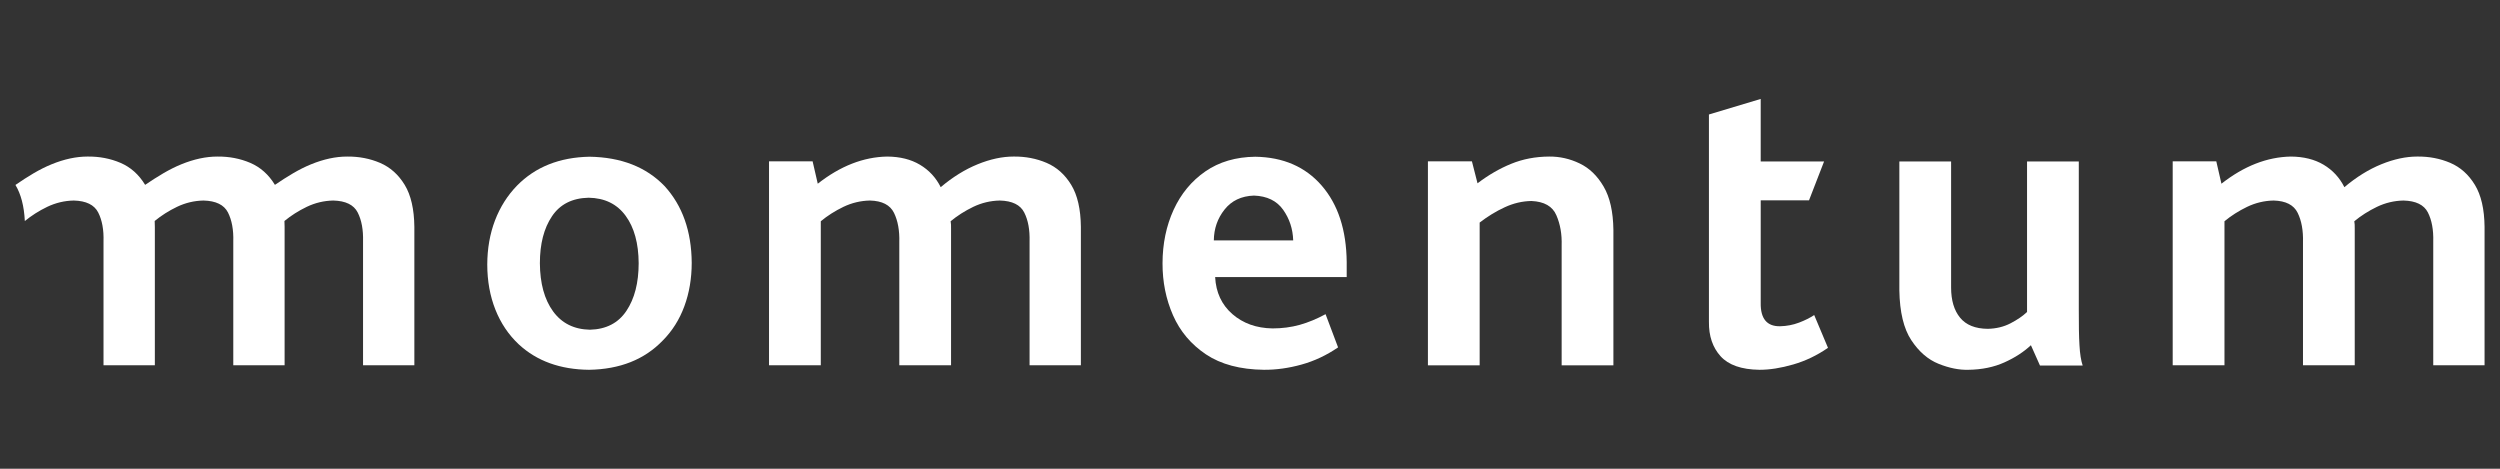
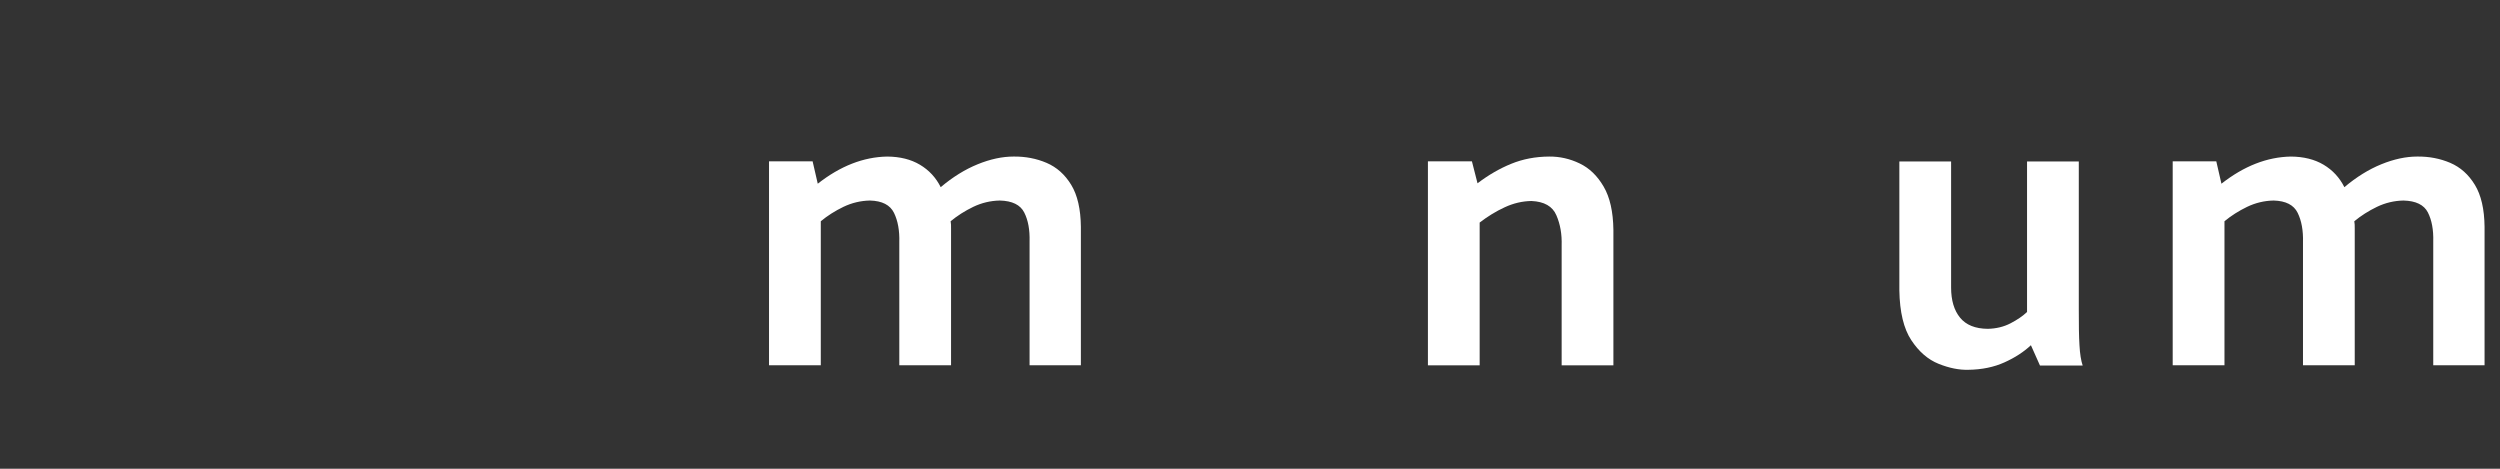
<svg xmlns="http://www.w3.org/2000/svg" version="1.1" id="Layer_1" x="0px" y="0px" width="400px" height="75px" viewBox="0 0 400 75" style="enable-background:new 0 0 400 75;" xml:space="preserve">
  <rect x="0" y="0" width="400" height="75" fill="#333333" stroke="none" />
  <style type="text/css">
	.st0{fill-rule:evenodd;clip-rule:evenodd;fill:#FFFFFF;}
	.st1{fill:#FFFFFF;}
</style>
  <g>
-     <path class="st0" d="M102.187,42.121c-0.018-3.182-0.709-5.718-2.089-7.599c-1.377-1.881-3.347-2.844-5.917-2.887   c-2.62,0.056-4.578,1.045-5.865,2.969c-1.292,1.92-1.935,4.422-1.935,7.517c0.024,3.225,0.724,5.792,2.113,7.698   c1.394,1.908,3.357,2.884,5.895,2.935c2.588-0.065,4.537-1.066,5.837-3.017C101.53,47.792,102.183,45.251,102.187,42.121    M110.675,42.056c-0.004,2.497-0.394,4.812-1.173,6.931c-0.78,2.124-1.929,3.954-3.453,5.489c-2.931,3.052-6.867,4.612-11.8,4.69   c-4.61-0.043-8.362-1.4-11.247-4.071c-1.63-1.53-2.876-3.381-3.739-5.553c-0.861-2.172-1.296-4.573-1.301-7.213   c0.009-2.567,0.423-4.921,1.24-7.067c0.821-2.137,1.992-3.992,3.52-5.562c2.935-2.991,6.799-4.53,11.594-4.625   c5.074,0.078,9.077,1.647,12.008,4.69C109.192,32.896,110.64,36.998,110.675,42.056z" />
    <path class="st1" d="M172.941,58.447h-8.21V38.64c0.052-1.872-0.232-3.42-0.858-4.647c-0.62-1.223-1.927-1.86-3.906-1.908   c-1.491,0.03-2.906,0.369-4.244,1.01c-1.335,0.646-2.543,1.409-3.622,2.306c0.059,0.321,0.08,0.711,0.067,1.17v21.874h-8.28V38.779   c0.054-1.877-0.225-3.447-0.847-4.717c-0.618-1.266-1.899-1.925-3.845-1.977c-1.495,0.03-2.906,0.369-4.246,1.01   c-1.338,0.646-2.545,1.409-3.624,2.306v23.045h-8.282V25.809h6.973l0.825,3.585c3.601-2.827,7.307-4.279,11.111-4.344   c2.046,0.013,3.791,0.447,5.239,1.309c1.448,0.863,2.558,2.055,3.321,3.589c1.922-1.621,3.893-2.844,5.908-3.663   c2.02-0.824,3.936-1.236,5.757-1.236c1.892-0.021,3.648,0.317,5.274,1.01c1.625,0.698,2.939,1.869,3.942,3.516   c1.004,1.647,1.517,3.888,1.547,6.724V58.447" />
-     <path class="st0" d="M206.912,38.463c-0.056-1.834-0.594-3.468-1.613-4.907c-1.019-1.43-2.57-2.189-4.666-2.263   c-2.02,0.069-3.587,0.82-4.71,2.241c-1.123,1.418-1.69,3.061-1.71,4.929H206.912 M215.47,44.333h-21.047   c0.128,2.453,1.043,4.426,2.751,5.917c1.706,1.487,3.849,2.254,6.427,2.297c1.539,0,2.982-0.191,4.348-0.568   c1.366-0.385,2.745-0.954,4.14-1.712l2.003,5.315c-1.855,1.265-3.806,2.185-5.86,2.752c-2.047,0.568-4.058,0.846-6.009,0.832   c-3.786-0.043-6.875-0.867-9.268-2.466c-2.389-1.604-4.151-3.69-5.278-6.264c-1.127-2.57-1.682-5.345-1.673-8.314   c0.008-3.143,0.602-5.995,1.775-8.557c1.177-2.562,2.868-4.608,5.075-6.138c2.21-1.526,4.872-2.311,7.989-2.349   c4.476,0.069,8.018,1.608,10.628,4.617c2.609,3.009,3.949,7.083,4.001,12.225V44.333z" />
    <path class="st1" d="M258.144,58.456h-8.28V39.269c0.056-1.777-0.217-3.381-0.841-4.82c-0.615-1.443-1.951-2.202-3.997-2.289   c-1.447,0.022-2.874,0.355-4.266,1.001c-1.396,0.641-2.73,1.461-4.014,2.449v22.846h-8.279V25.809h7.039l0.898,3.52   c1.739-1.323,3.537-2.367,5.393-3.121c1.85-0.759,3.871-1.145,6.065-1.158c1.69-0.017,3.312,0.347,4.872,1.097   c1.561,0.745,2.844,1.981,3.845,3.702c1.01,1.717,1.526,4.032,1.565,6.932V58.456" />
-     <path class="st1" d="M292.477,55.651c-1.734,1.205-3.589,2.093-5.562,2.665c-1.973,0.573-3.776,0.854-5.414,0.85   c-2.87-0.039-4.938-0.767-6.208-2.167c-1.271-1.409-1.89-3.238-1.864-5.488V18.318l8.284-2.488v10.005h10.14l-2.41,6.217h-7.729   v16.425c-0.039,2.515,0.997,3.758,3.099,3.724c1.059-0.022,2.073-0.216,3.044-0.585c0.967-0.369,1.769-0.776,2.415-1.209   L292.477,55.651" />
    <path class="st1" d="M333.226,58.482h-6.832l-1.448-3.247c-1.144,1.071-2.548,1.985-4.231,2.744   c-1.674,0.759-3.603,1.158-5.774,1.188c-1.483,0.043-3.074-0.277-4.768-0.958c-1.691-0.676-3.148-1.938-4.365-3.78   c-1.219-1.842-1.851-4.499-1.912-7.955V25.835h8.28v20.154c0,2.059,0.477,3.671,1.435,4.838c0.957,1.174,2.44,1.769,4.434,1.785   c1.352-0.03,2.562-0.325,3.633-0.88c1.066-0.55,1.951-1.153,2.649-1.812V25.835h8.28v23.604c-0.009,2.475,0.025,4.408,0.108,5.787   C332.788,56.613,332.962,57.693,333.226,58.482" />
    <path class="st1" d="M397.531,58.447h-8.211V38.64c0.052-1.872-0.234-3.42-0.858-4.647c-0.625-1.223-1.925-1.86-3.906-1.908   c-1.491,0.03-2.909,0.369-4.244,1.01c-1.336,0.646-2.545,1.409-3.624,2.306c0.061,0.321,0.078,0.711,0.07,1.17v21.874h-8.28V38.779   c0.053-1.877-0.225-3.447-0.849-4.717c-0.616-1.266-1.899-1.925-3.85-1.977c-1.492,0.03-2.905,0.369-4.24,1.01   c-1.335,0.646-2.545,1.409-3.624,2.306v23.045h-8.284V25.809h6.975l0.824,3.585c3.602-2.827,7.309-4.279,11.114-4.344   c2.038,0.013,3.789,0.447,5.236,1.309c1.448,0.863,2.549,2.055,3.321,3.589c1.921-1.621,3.893-2.844,5.904-3.663   c2.02-0.824,3.94-1.236,5.757-1.236c1.895-0.021,3.65,0.317,5.28,1.01c1.622,0.698,2.935,1.869,3.936,3.516   c1.006,1.647,1.522,3.888,1.552,6.724V58.447" />
-     <path class="st1" d="M23.221,29.576c1.981-1.336,3.849-2.502,5.793-3.29c2.02-0.824,3.939-1.236,5.757-1.236   c1.892-0.021,3.65,0.317,5.273,1.01c1.626,0.698,2.939,1.869,3.943,3.516c1.979-1.336,3.841-2.502,5.789-3.29   c2.018-0.824,3.936-1.236,5.757-1.236c1.89-0.021,3.648,0.317,5.274,1.01c1.623,0.698,2.939,1.869,3.943,3.516   c1.001,1.647,1.517,3.888,1.547,6.724v22.147h-8.21V38.64c0.052-1.872-0.232-3.42-0.858-4.647c-0.627-1.223-1.927-1.86-3.906-1.908   c-1.491,0.03-2.909,0.369-4.244,1.01c-1.313,0.633-2.503,1.387-3.568,2.263c0.013,0.304,0.022,0.616,0.026,0.941v22.147h-8.212   V38.64c0.058-1.872-0.232-3.42-0.852-4.647c-0.626-1.223-1.931-1.86-3.91-1.908c-1.493,0.03-2.909,0.369-4.244,1.01   c-1.315,0.633-2.506,1.387-3.57,2.263c0.013,0.304,0.026,0.616,0.026,0.941v22.147h-8.213V38.64   c0.059-1.872-0.225-3.42-0.852-4.647c-0.627-1.223-1.931-1.86-3.91-1.908c-1.492,0.03-2.902,0.369-4.244,1.01   c-1.318,0.637-2.512,1.392-3.583,2.272c-0.119-2.389-0.62-4.313-1.504-5.775c1.97-1.352,3.841-2.518,5.789-3.307   c2.014-0.824,3.932-1.236,5.753-1.236c1.89-0.021,3.652,0.317,5.273,1.01C20.914,26.758,22.219,27.929,23.221,29.576" />
  </g>
</svg>